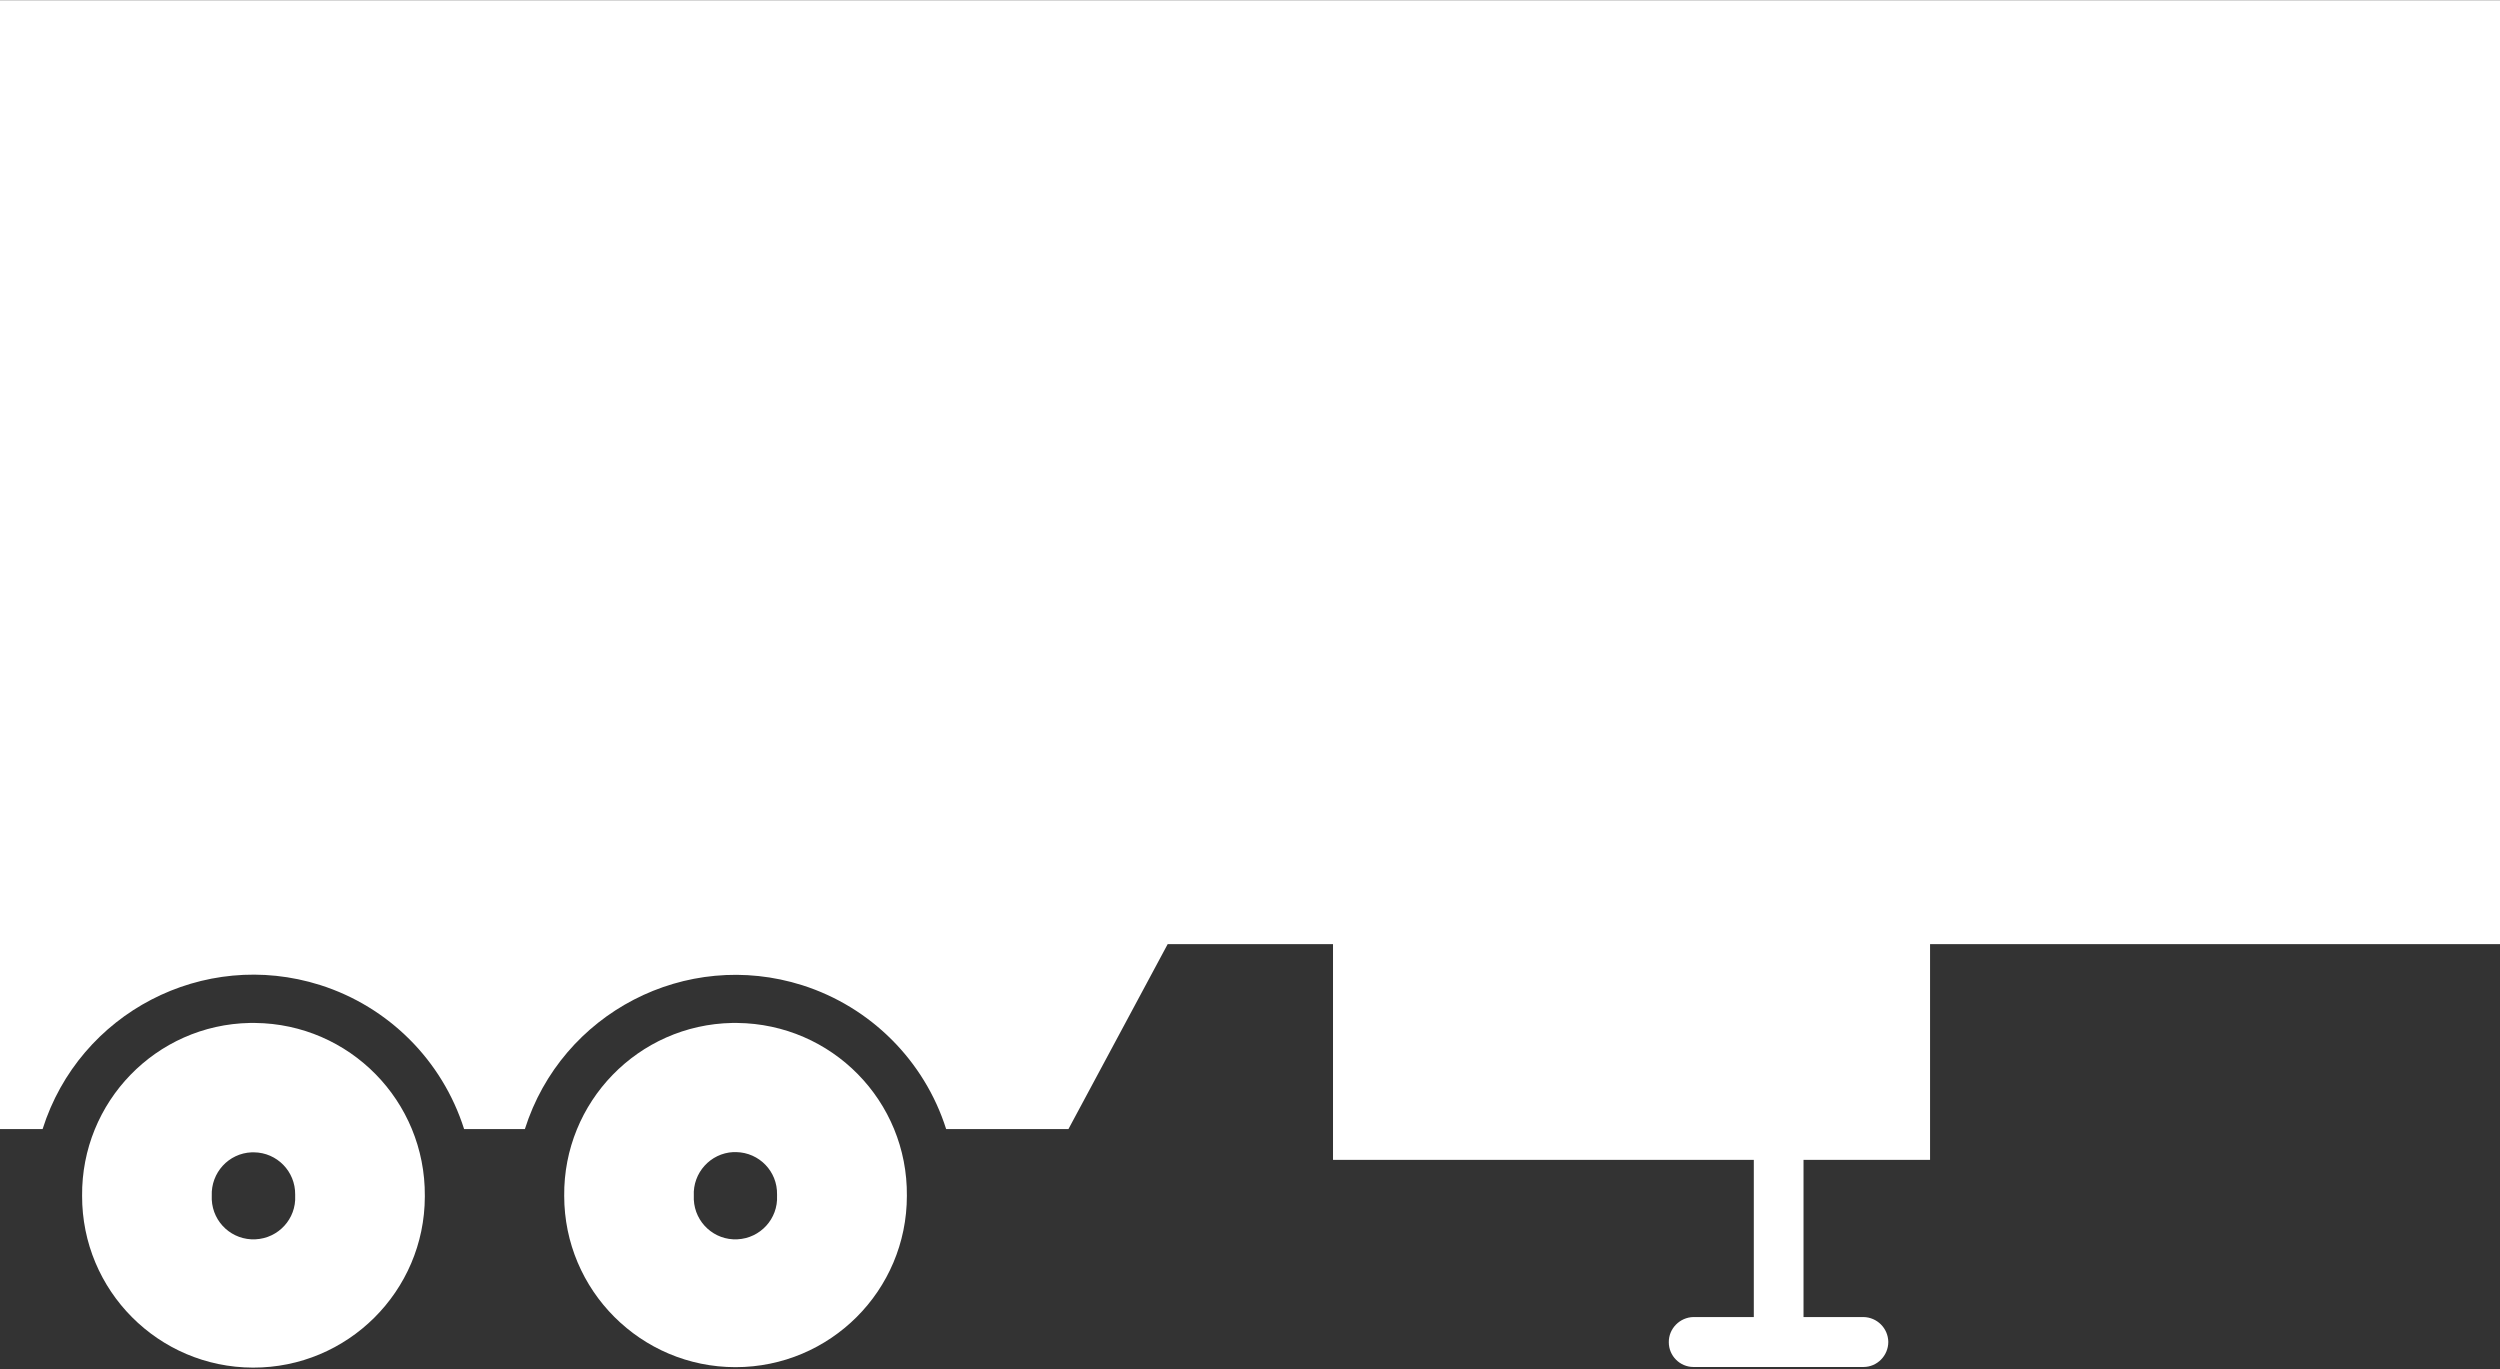
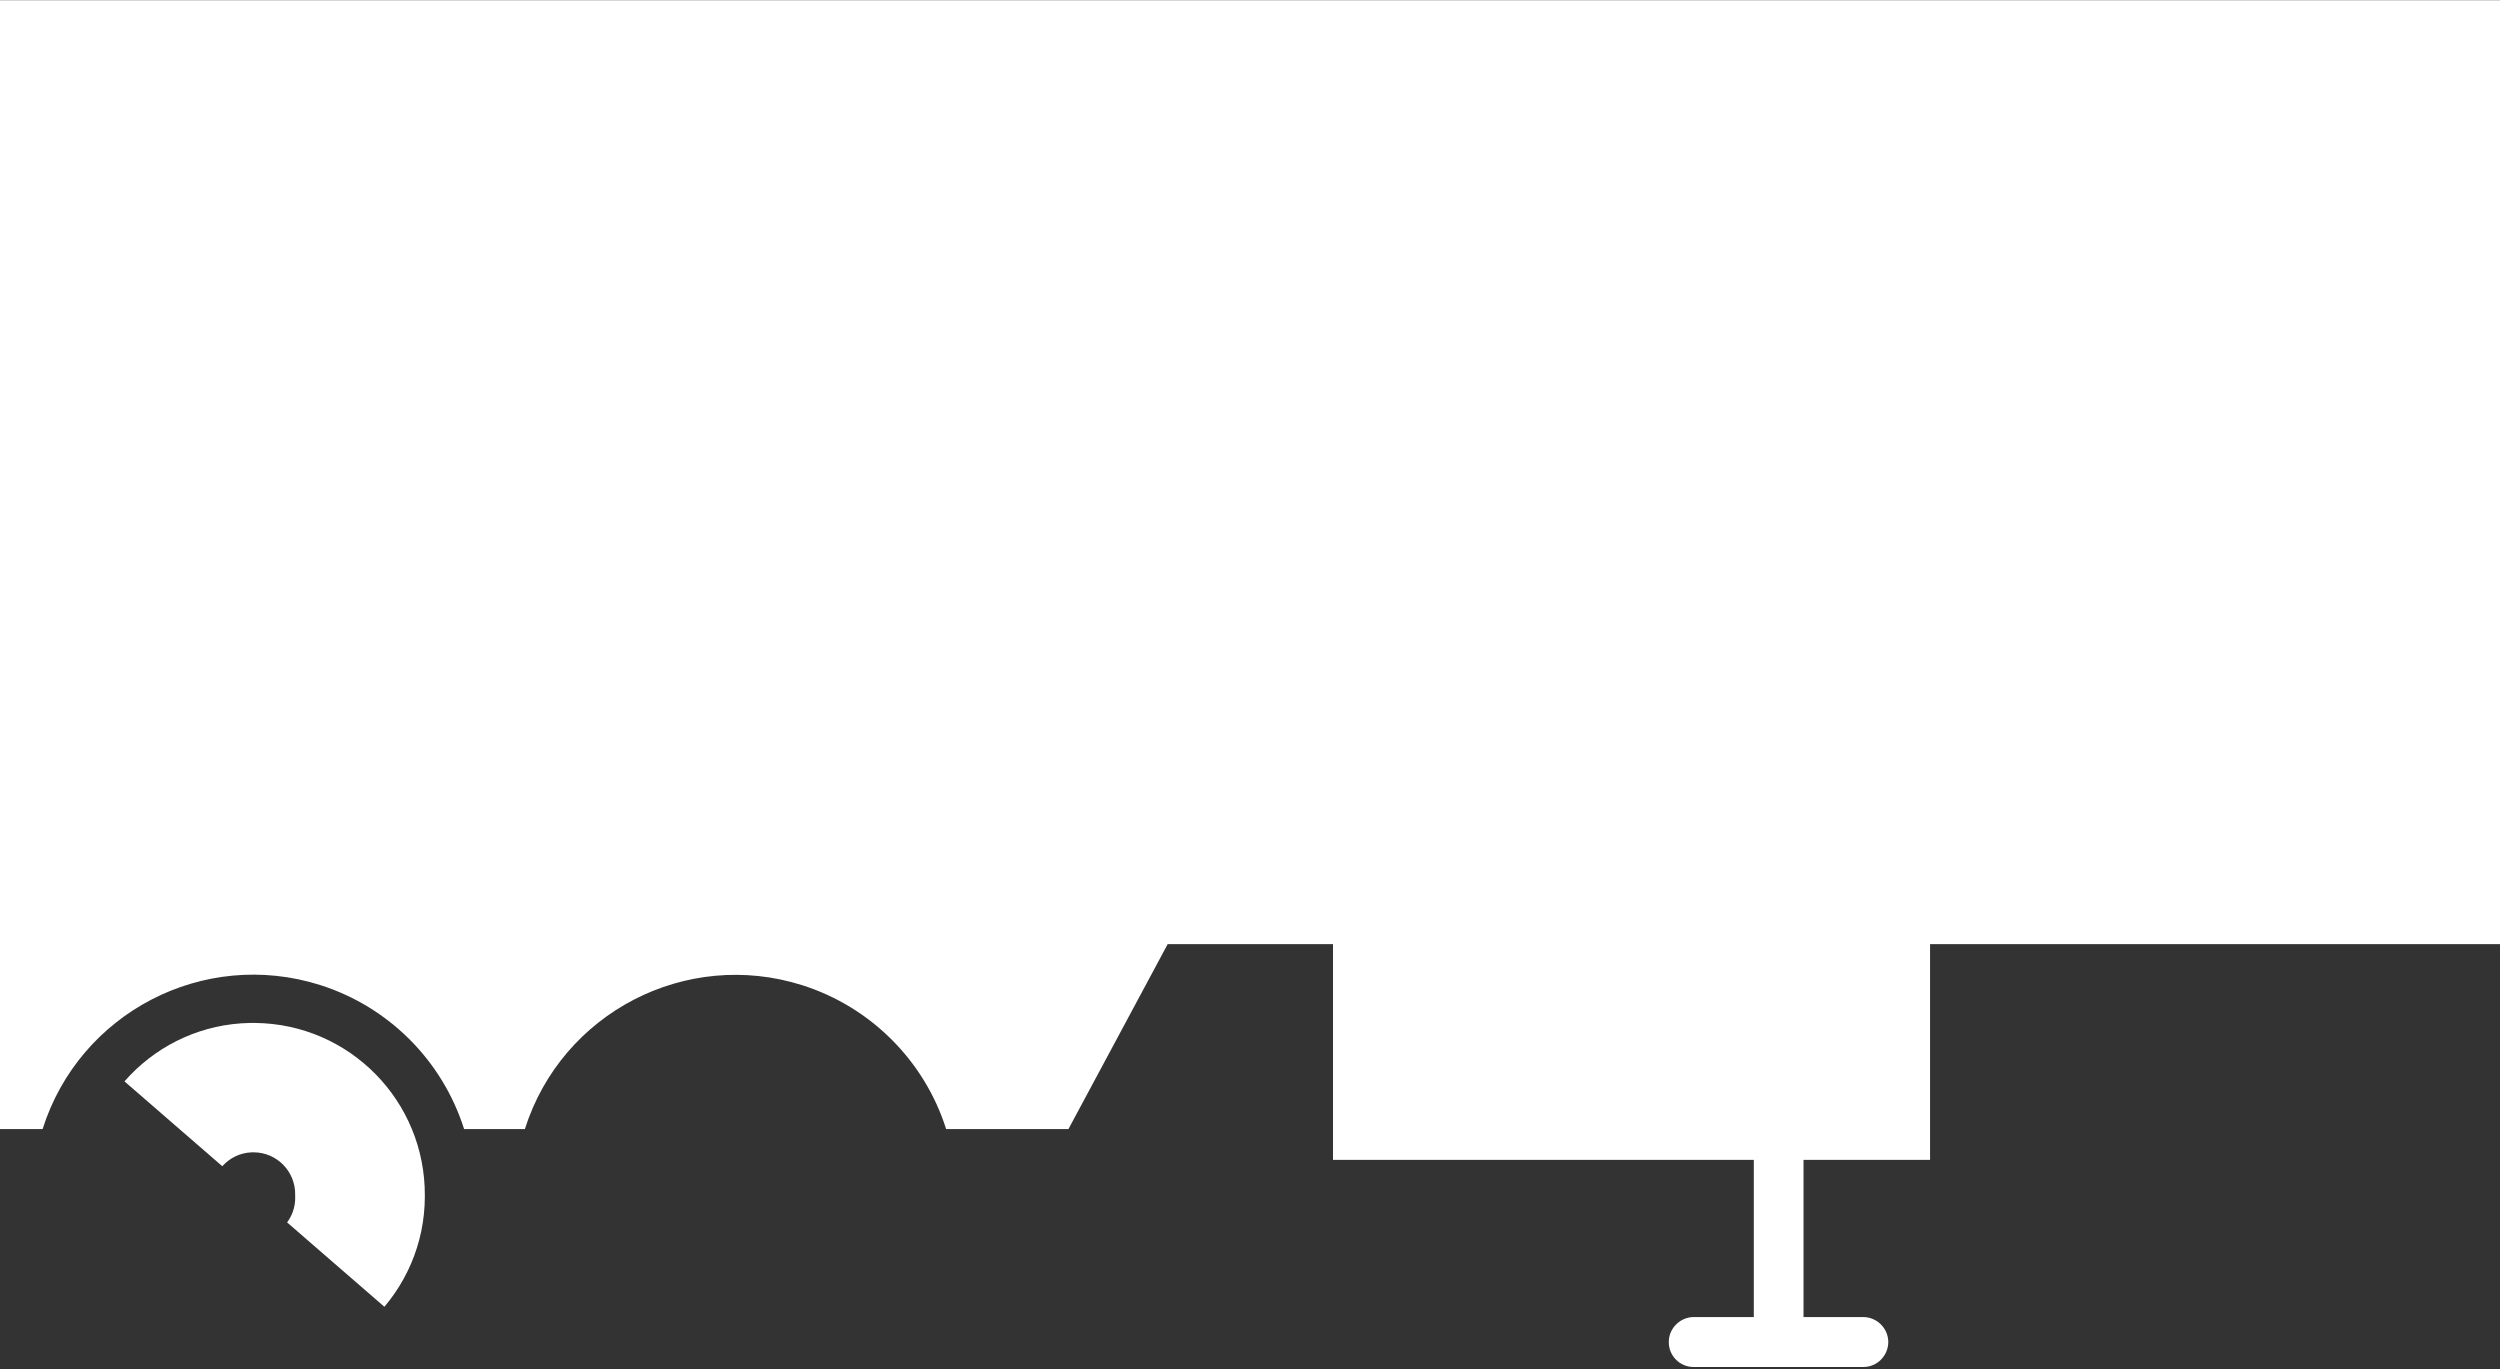
<svg xmlns="http://www.w3.org/2000/svg" fill="#000000" height="24.1" preserveAspectRatio="xMidYMid meet" version="1" viewBox="0.0 0.0 44.0 24.1" width="44" zoomAndPan="magnify">
  <rect x="0.0" y="0.0" width="44.0" height="24.1" fill="#333333" stroke="none" />
  <defs>
    <clipPath id="a">
-       <path d="M 1 18 L 8 18 L 8 24.07 L 1 24.07 Z M 1 18" />
+       <path d="M 1 18 L 8 18 L 8 24.07 Z M 1 18" />
    </clipPath>
    <clipPath id="b">
      <path d="M 9 18 L 16 18 L 16 24.07 L 9 24.07 Z M 9 18" />
    </clipPath>
  </defs>
  <g>
    <g clip-path="url(#a)" id="change1_1">
      <path d="M 4.469 20.281 C 4.875 20.285 5.199 20.617 5.195 21.023 C 5.195 21.031 5.195 21.039 5.195 21.047 C 5.215 21.449 4.902 21.793 4.496 21.812 C 4.09 21.832 3.746 21.52 3.727 21.113 C 3.727 21.094 3.727 21.07 3.727 21.047 C 3.711 20.641 4.023 20.297 4.43 20.281 C 4.441 20.281 4.457 20.281 4.469 20.281 Z M 4.398 18.004 C 2.746 18.035 1.43 19.395 1.445 21.047 C 1.441 22.711 2.785 24.066 4.453 24.07 C 6.117 24.074 7.473 22.727 7.477 21.062 C 7.477 21.055 7.477 21.051 7.477 21.047 C 7.488 19.379 6.152 18.02 4.488 18.004 C 4.457 18.004 4.43 18.004 4.398 18.004" fill="#ffffff" />
    </g>
    <g clip-path="url(#b)" id="change1_2">
-       <path d="M 12.957 20.277 C 13.363 20.285 13.684 20.617 13.676 21.023 C 13.676 21.031 13.676 21.039 13.676 21.047 C 13.695 21.449 13.383 21.793 12.977 21.812 C 12.574 21.832 12.23 21.52 12.211 21.113 C 12.211 21.094 12.211 21.07 12.211 21.047 C 12.191 20.641 12.504 20.297 12.906 20.277 C 12.926 20.277 12.941 20.277 12.957 20.277 Z M 12.887 18.004 C 11.234 18.035 9.914 19.395 9.93 21.047 C 9.93 22.711 11.281 24.062 12.945 24.062 C 14.609 24.062 15.961 22.715 15.961 21.047 C 15.977 19.379 14.641 18.02 12.973 18.004 C 12.945 18.004 12.914 18.004 12.887 18.004" fill="#ffffff" />
-     </g>
+       </g>
    <g id="change1_3">
      <path d="M 0.75 19.871 C 1.398 17.824 3.582 16.688 5.633 17.336 C 6.84 17.719 7.785 18.664 8.168 19.871 L 9.238 19.871 C 9.887 17.824 12.074 16.691 14.121 17.34 C 15.324 17.723 16.27 18.668 16.652 19.871 L 18.805 19.871 L 20.551 16.617 L 23.461 16.617 L 23.461 20.414 L 30.867 20.414 L 30.867 23.18 L 29.805 23.18 C 29.566 23.184 29.367 23.383 29.371 23.625 C 29.371 23.863 29.566 24.059 29.805 24.059 L 32.797 24.059 C 33.039 24.059 33.234 23.859 33.234 23.617 C 33.23 23.375 33.035 23.184 32.797 23.18 L 31.742 23.18 L 31.742 20.414 L 33.969 20.414 L 33.969 16.617 L 44 16.617 L 44 0.004 L 0 0.004 L 0 19.871 L 0.75 19.871" fill="#ffffff" />
    </g>
  </g>
</svg>